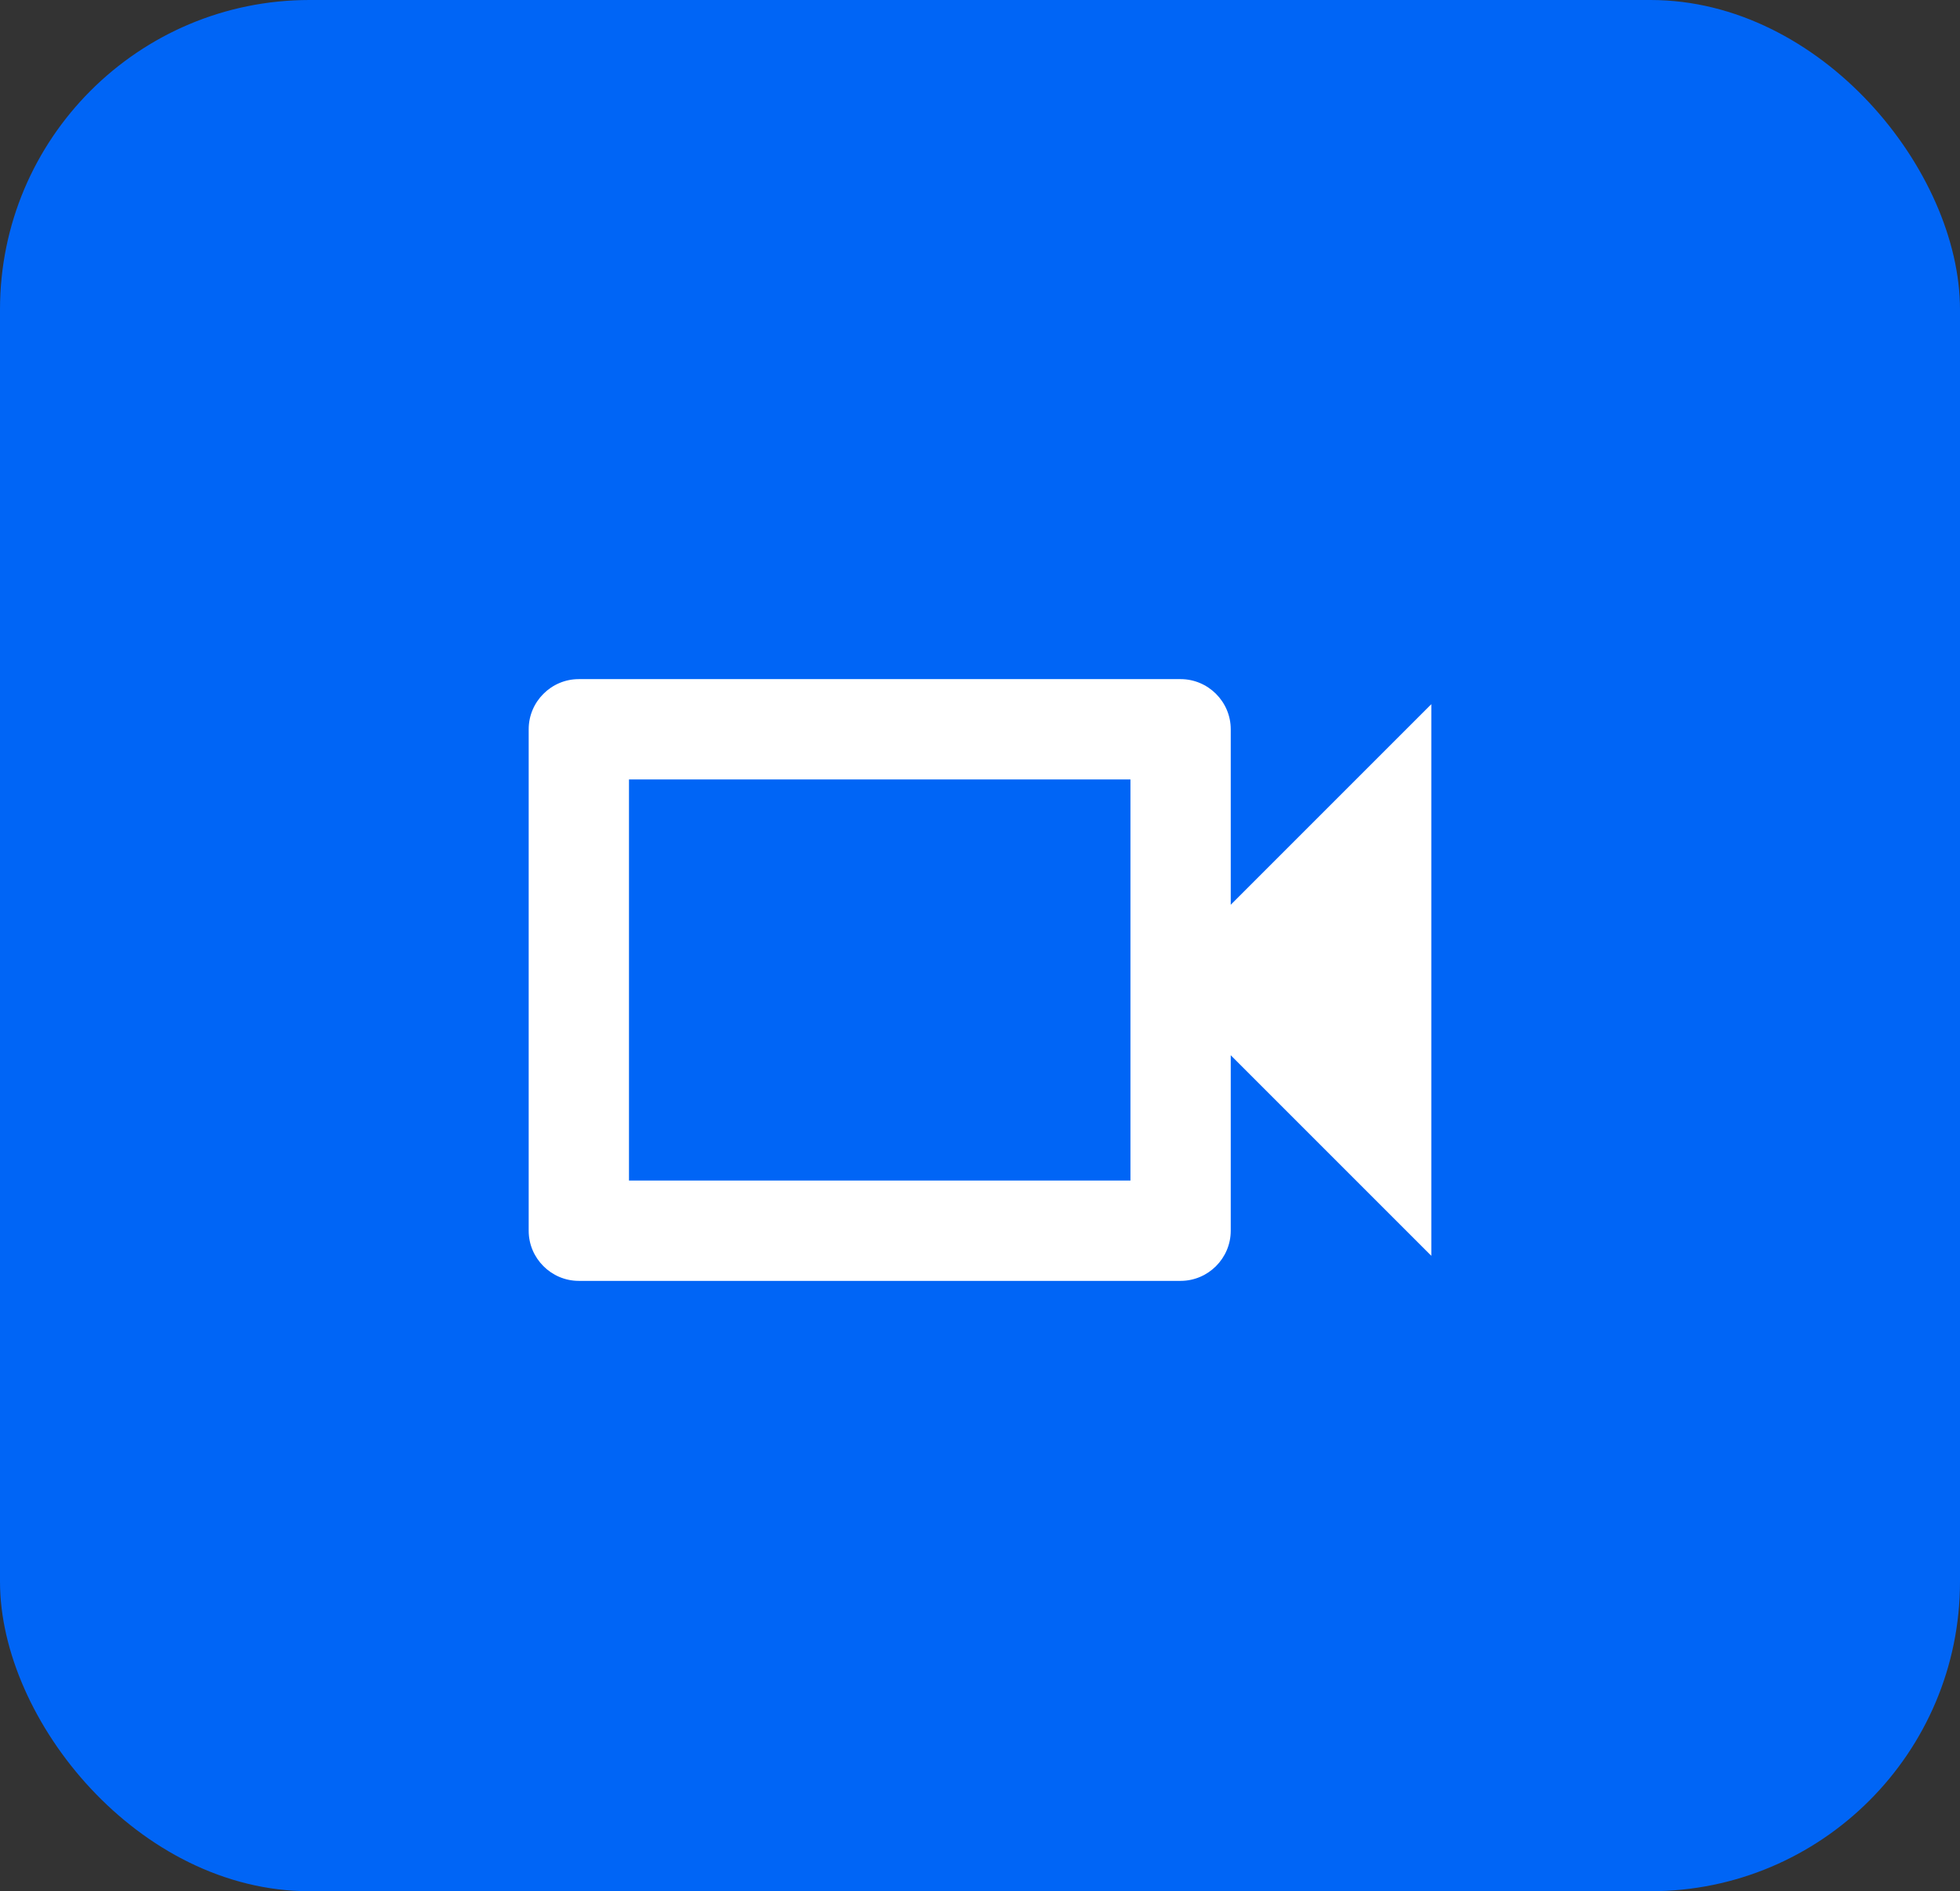
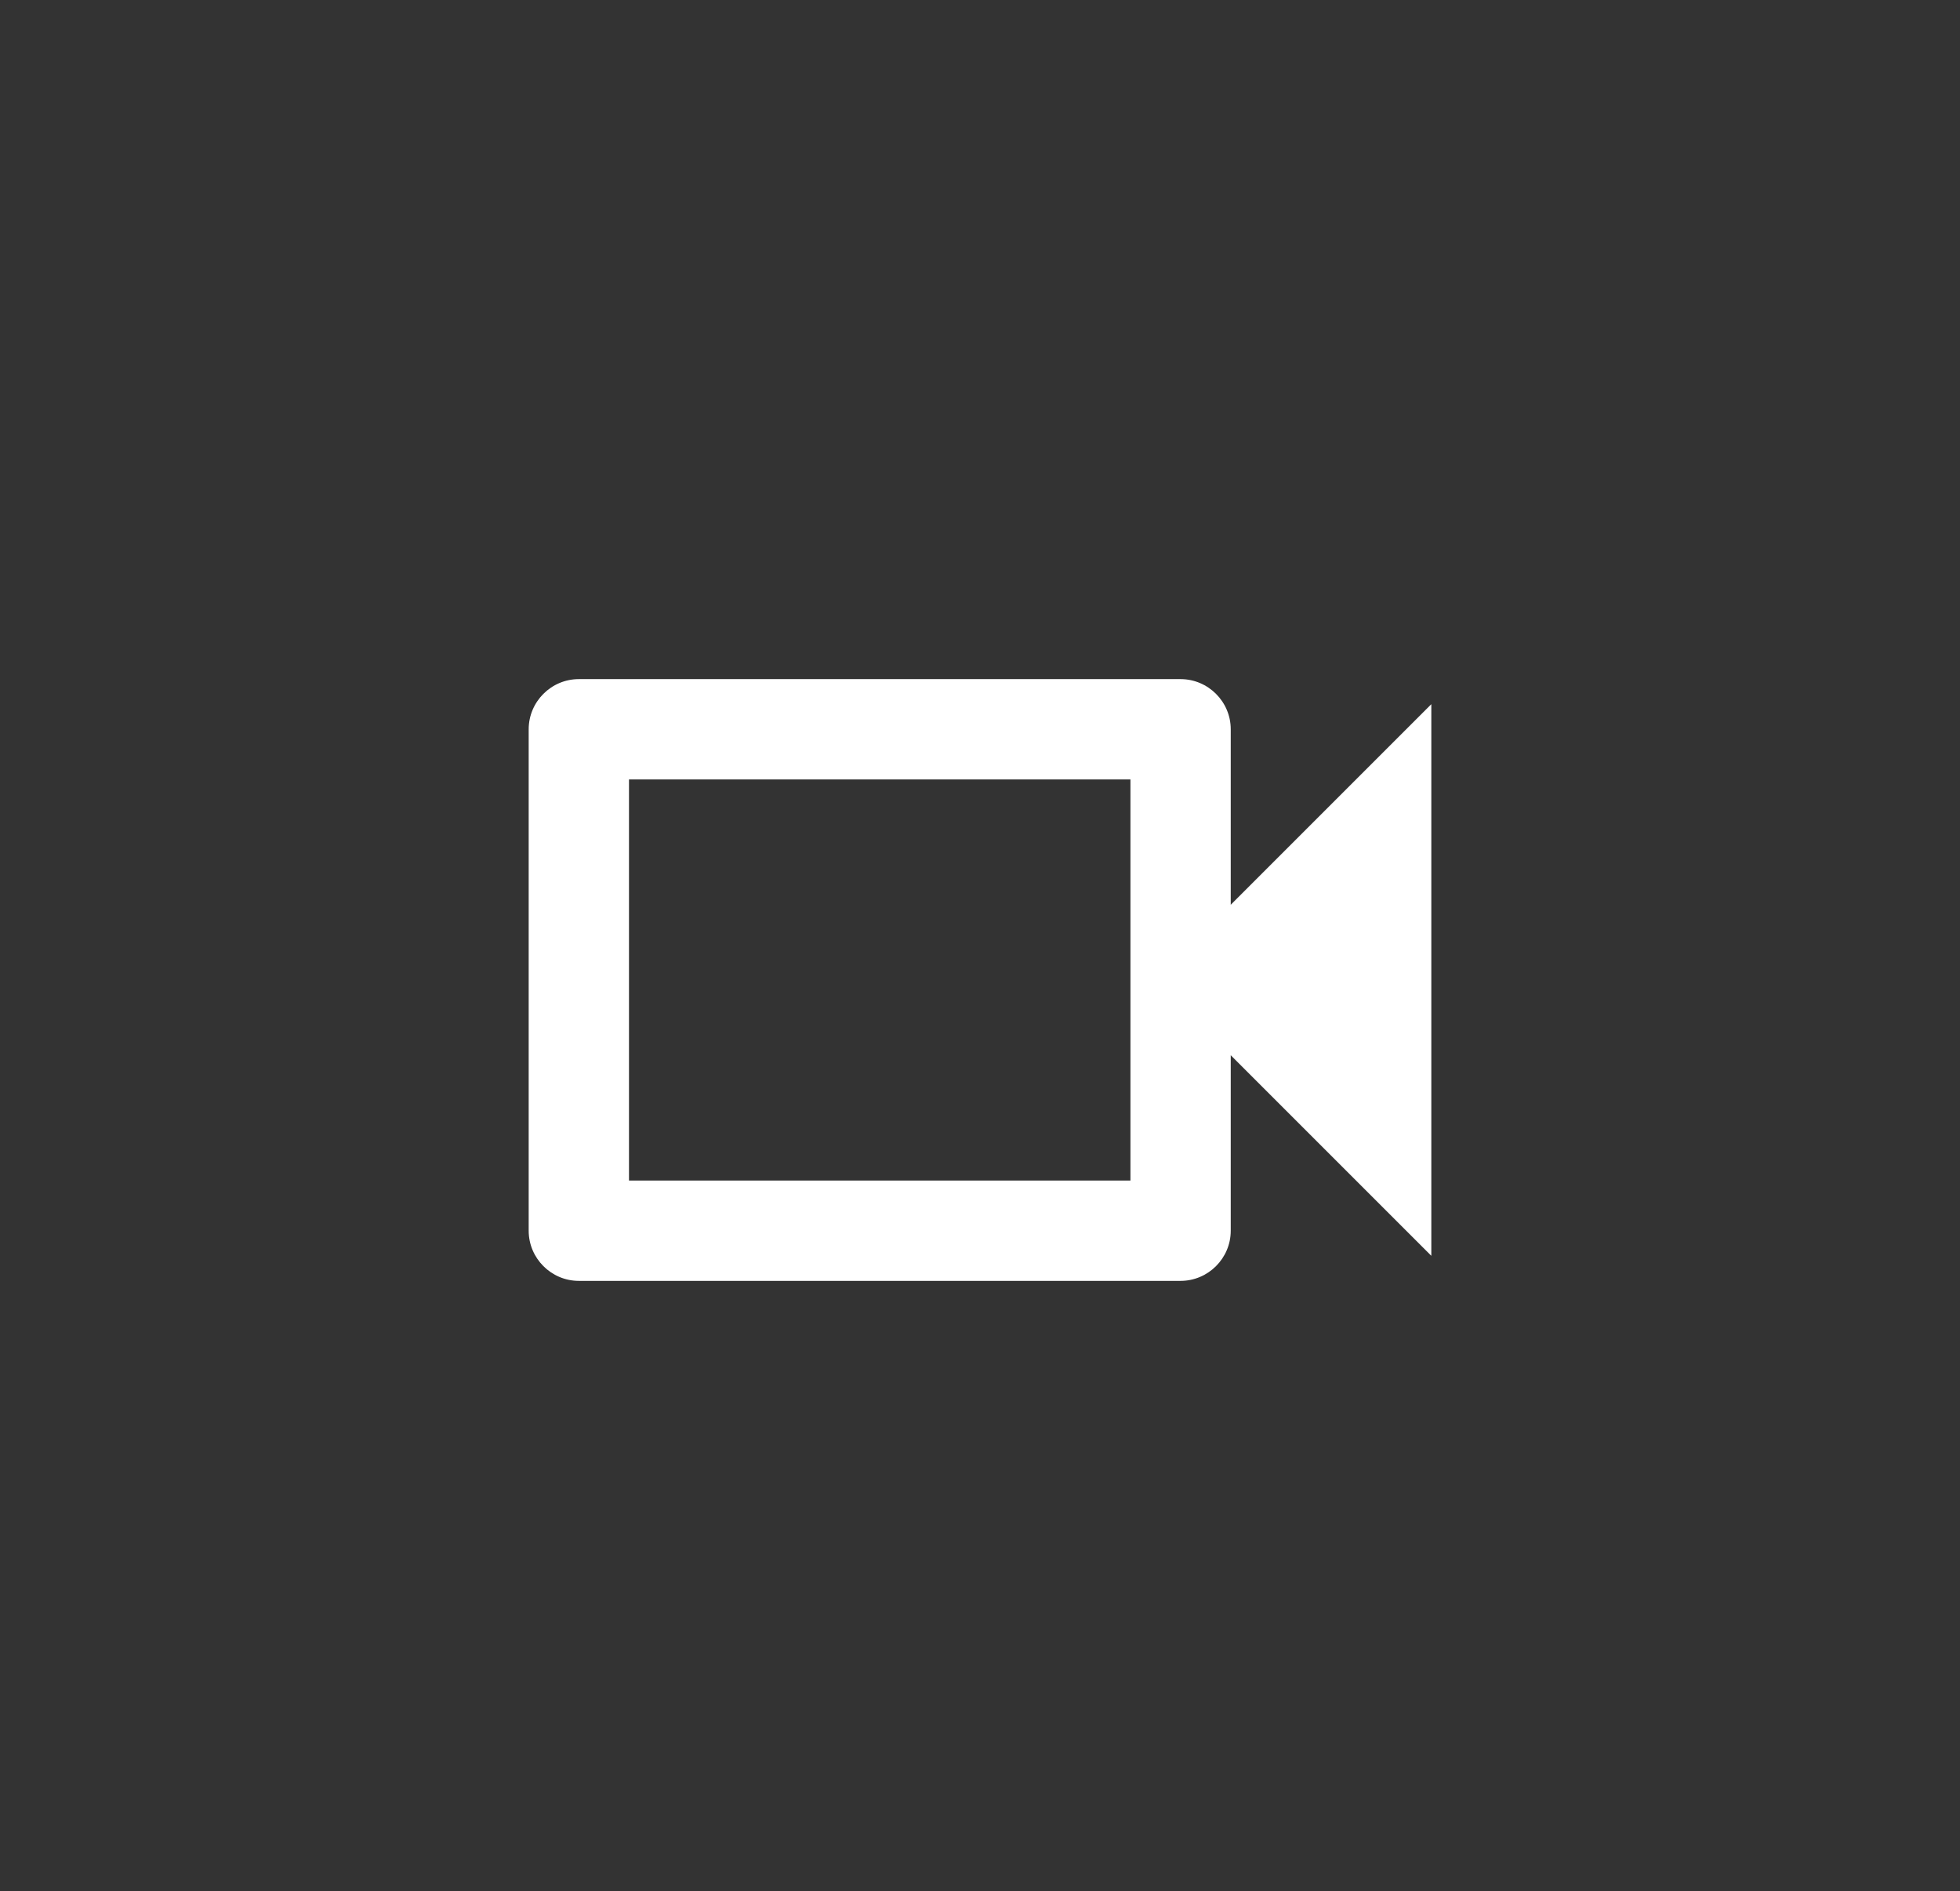
<svg xmlns="http://www.w3.org/2000/svg" width="57" height="55" viewBox="0 0 57 55" fill="none">
  <rect x="0" y="0" width="57" height="55" fill="#333333" stroke="none" />
-   <rect width="57" height="55" rx="9" fill="#0065F6" />
  <path d="M32.875 22.667V34.333H18.292V22.667H32.875ZM34.333 19.75H16.833C16.031 19.75 15.375 20.406 15.375 21.208V35.792C15.375 36.594 16.031 37.25 16.833 37.25H34.333C35.135 37.25 35.792 36.594 35.792 35.792V30.688L41.625 36.521V20.479L35.792 26.312V21.208C35.792 20.406 35.135 19.75 34.333 19.75Z" fill="white" />
</svg>